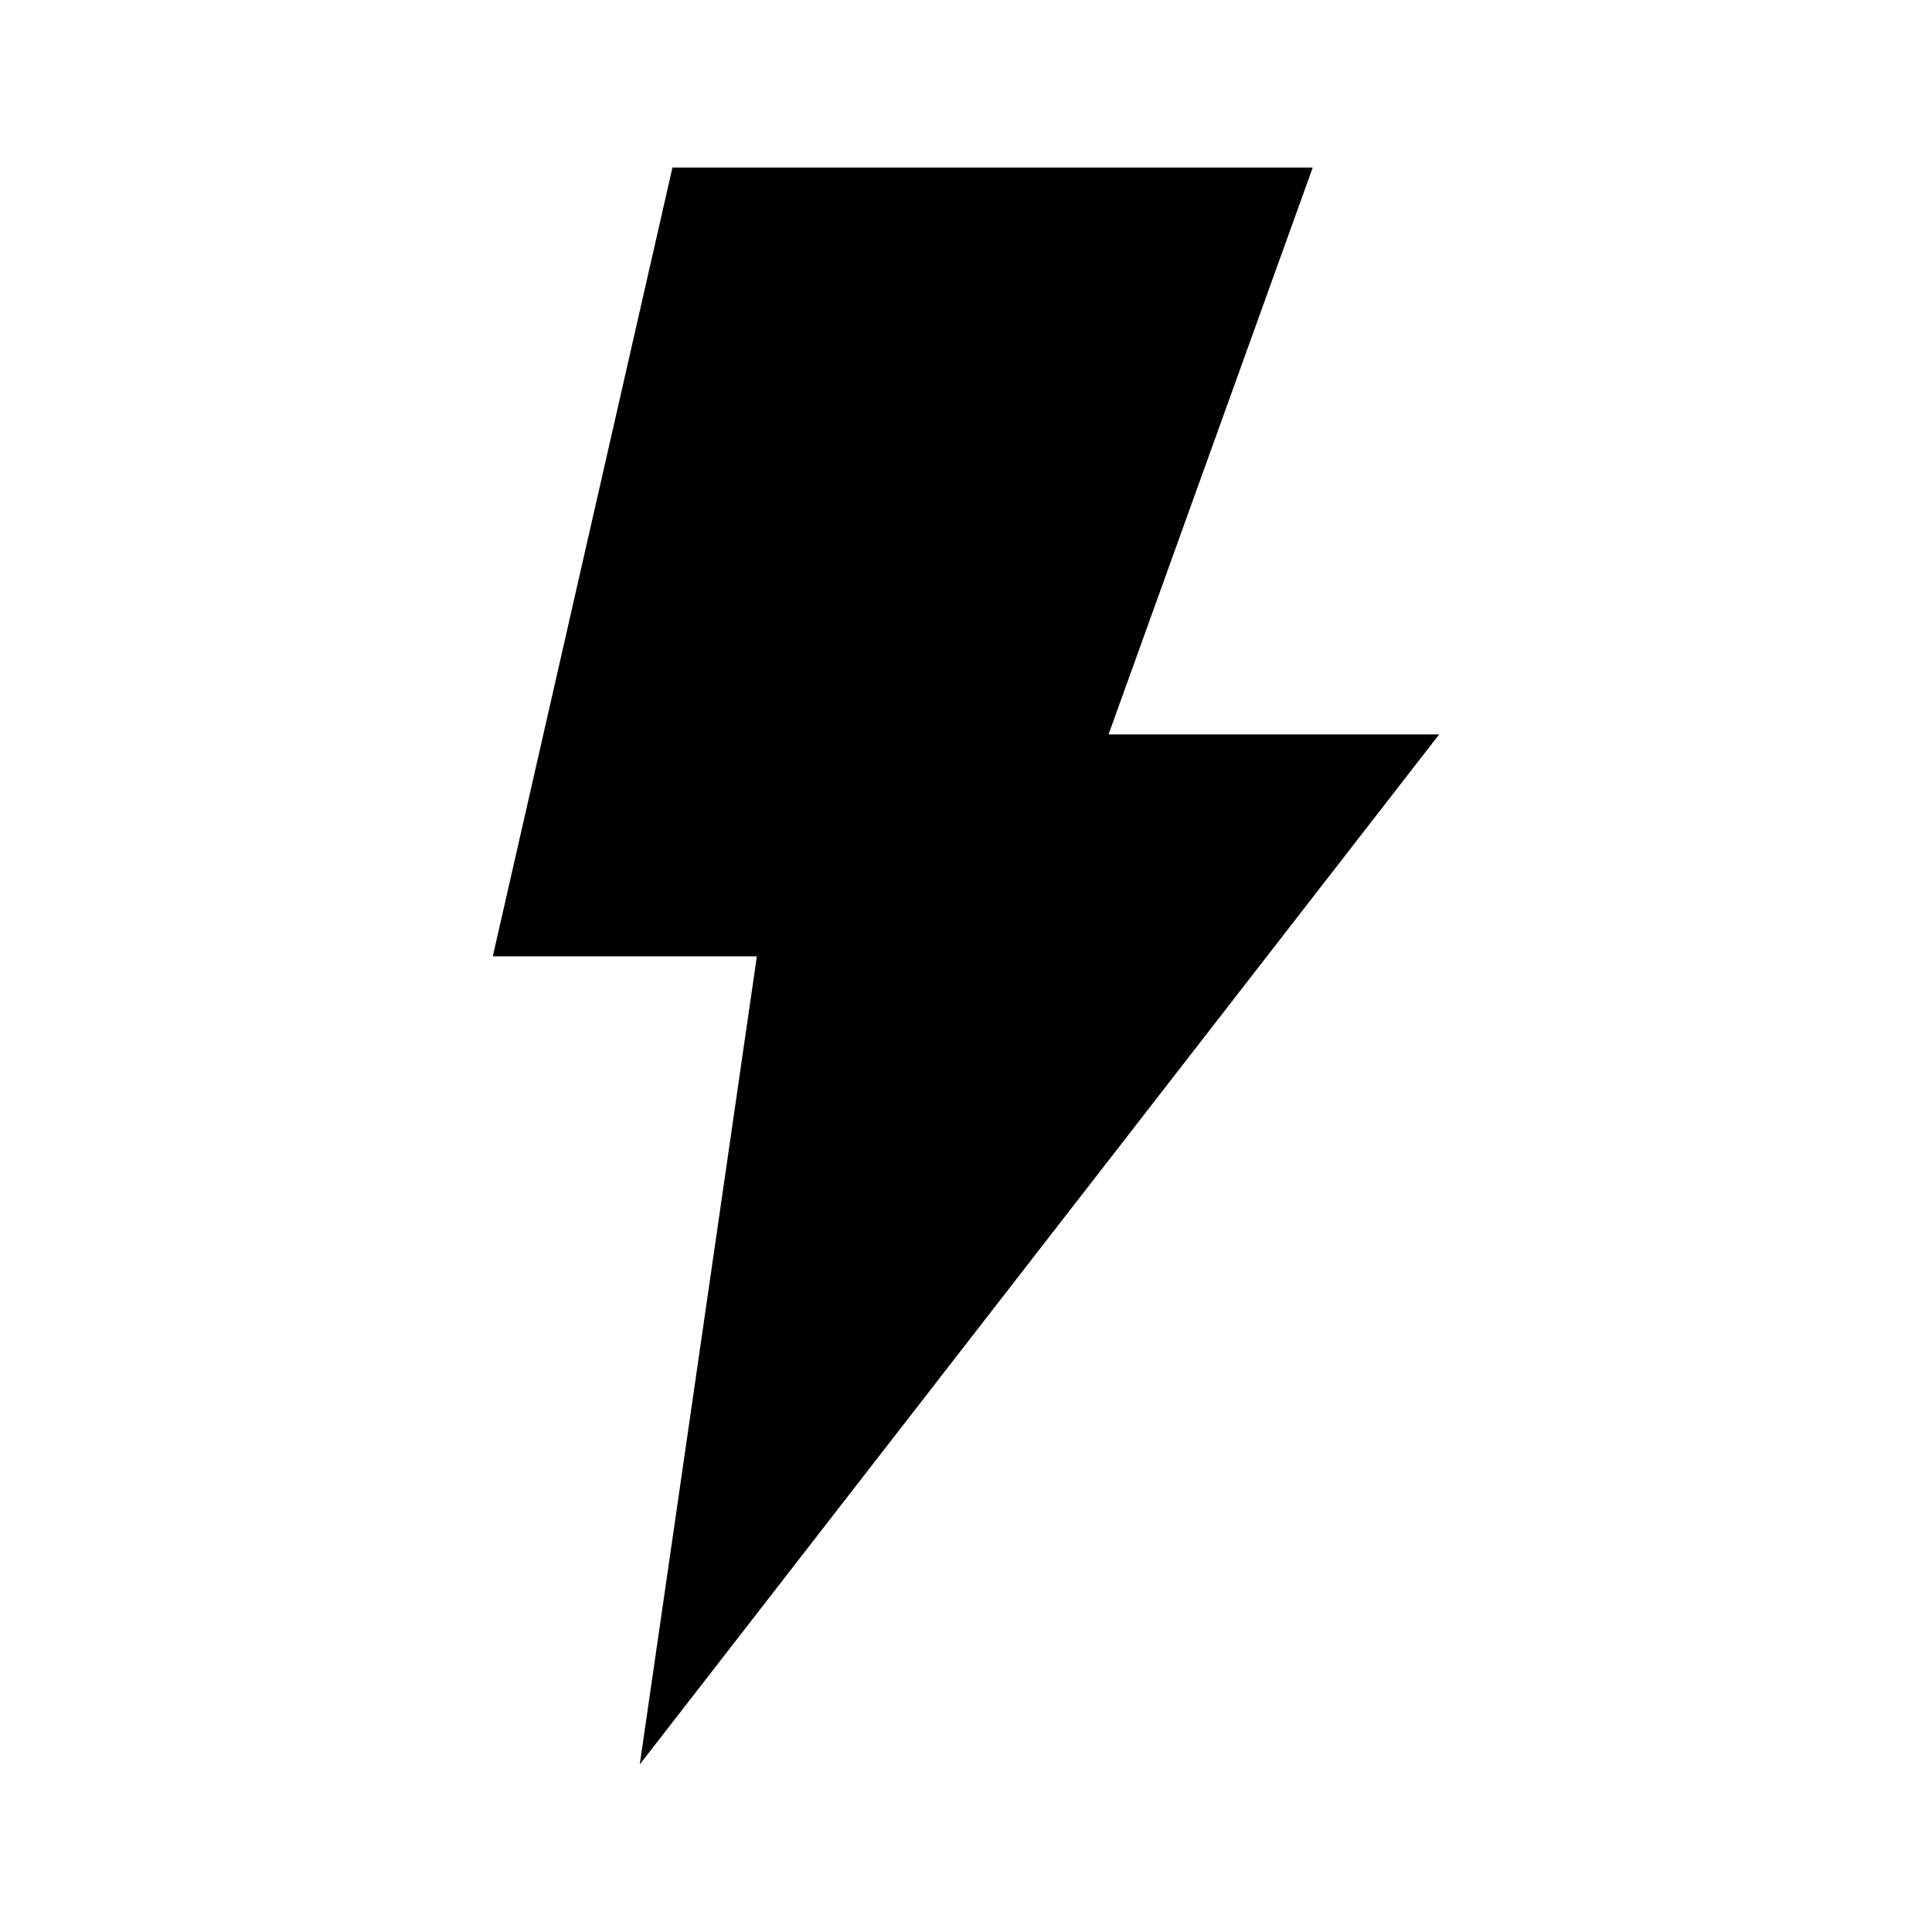
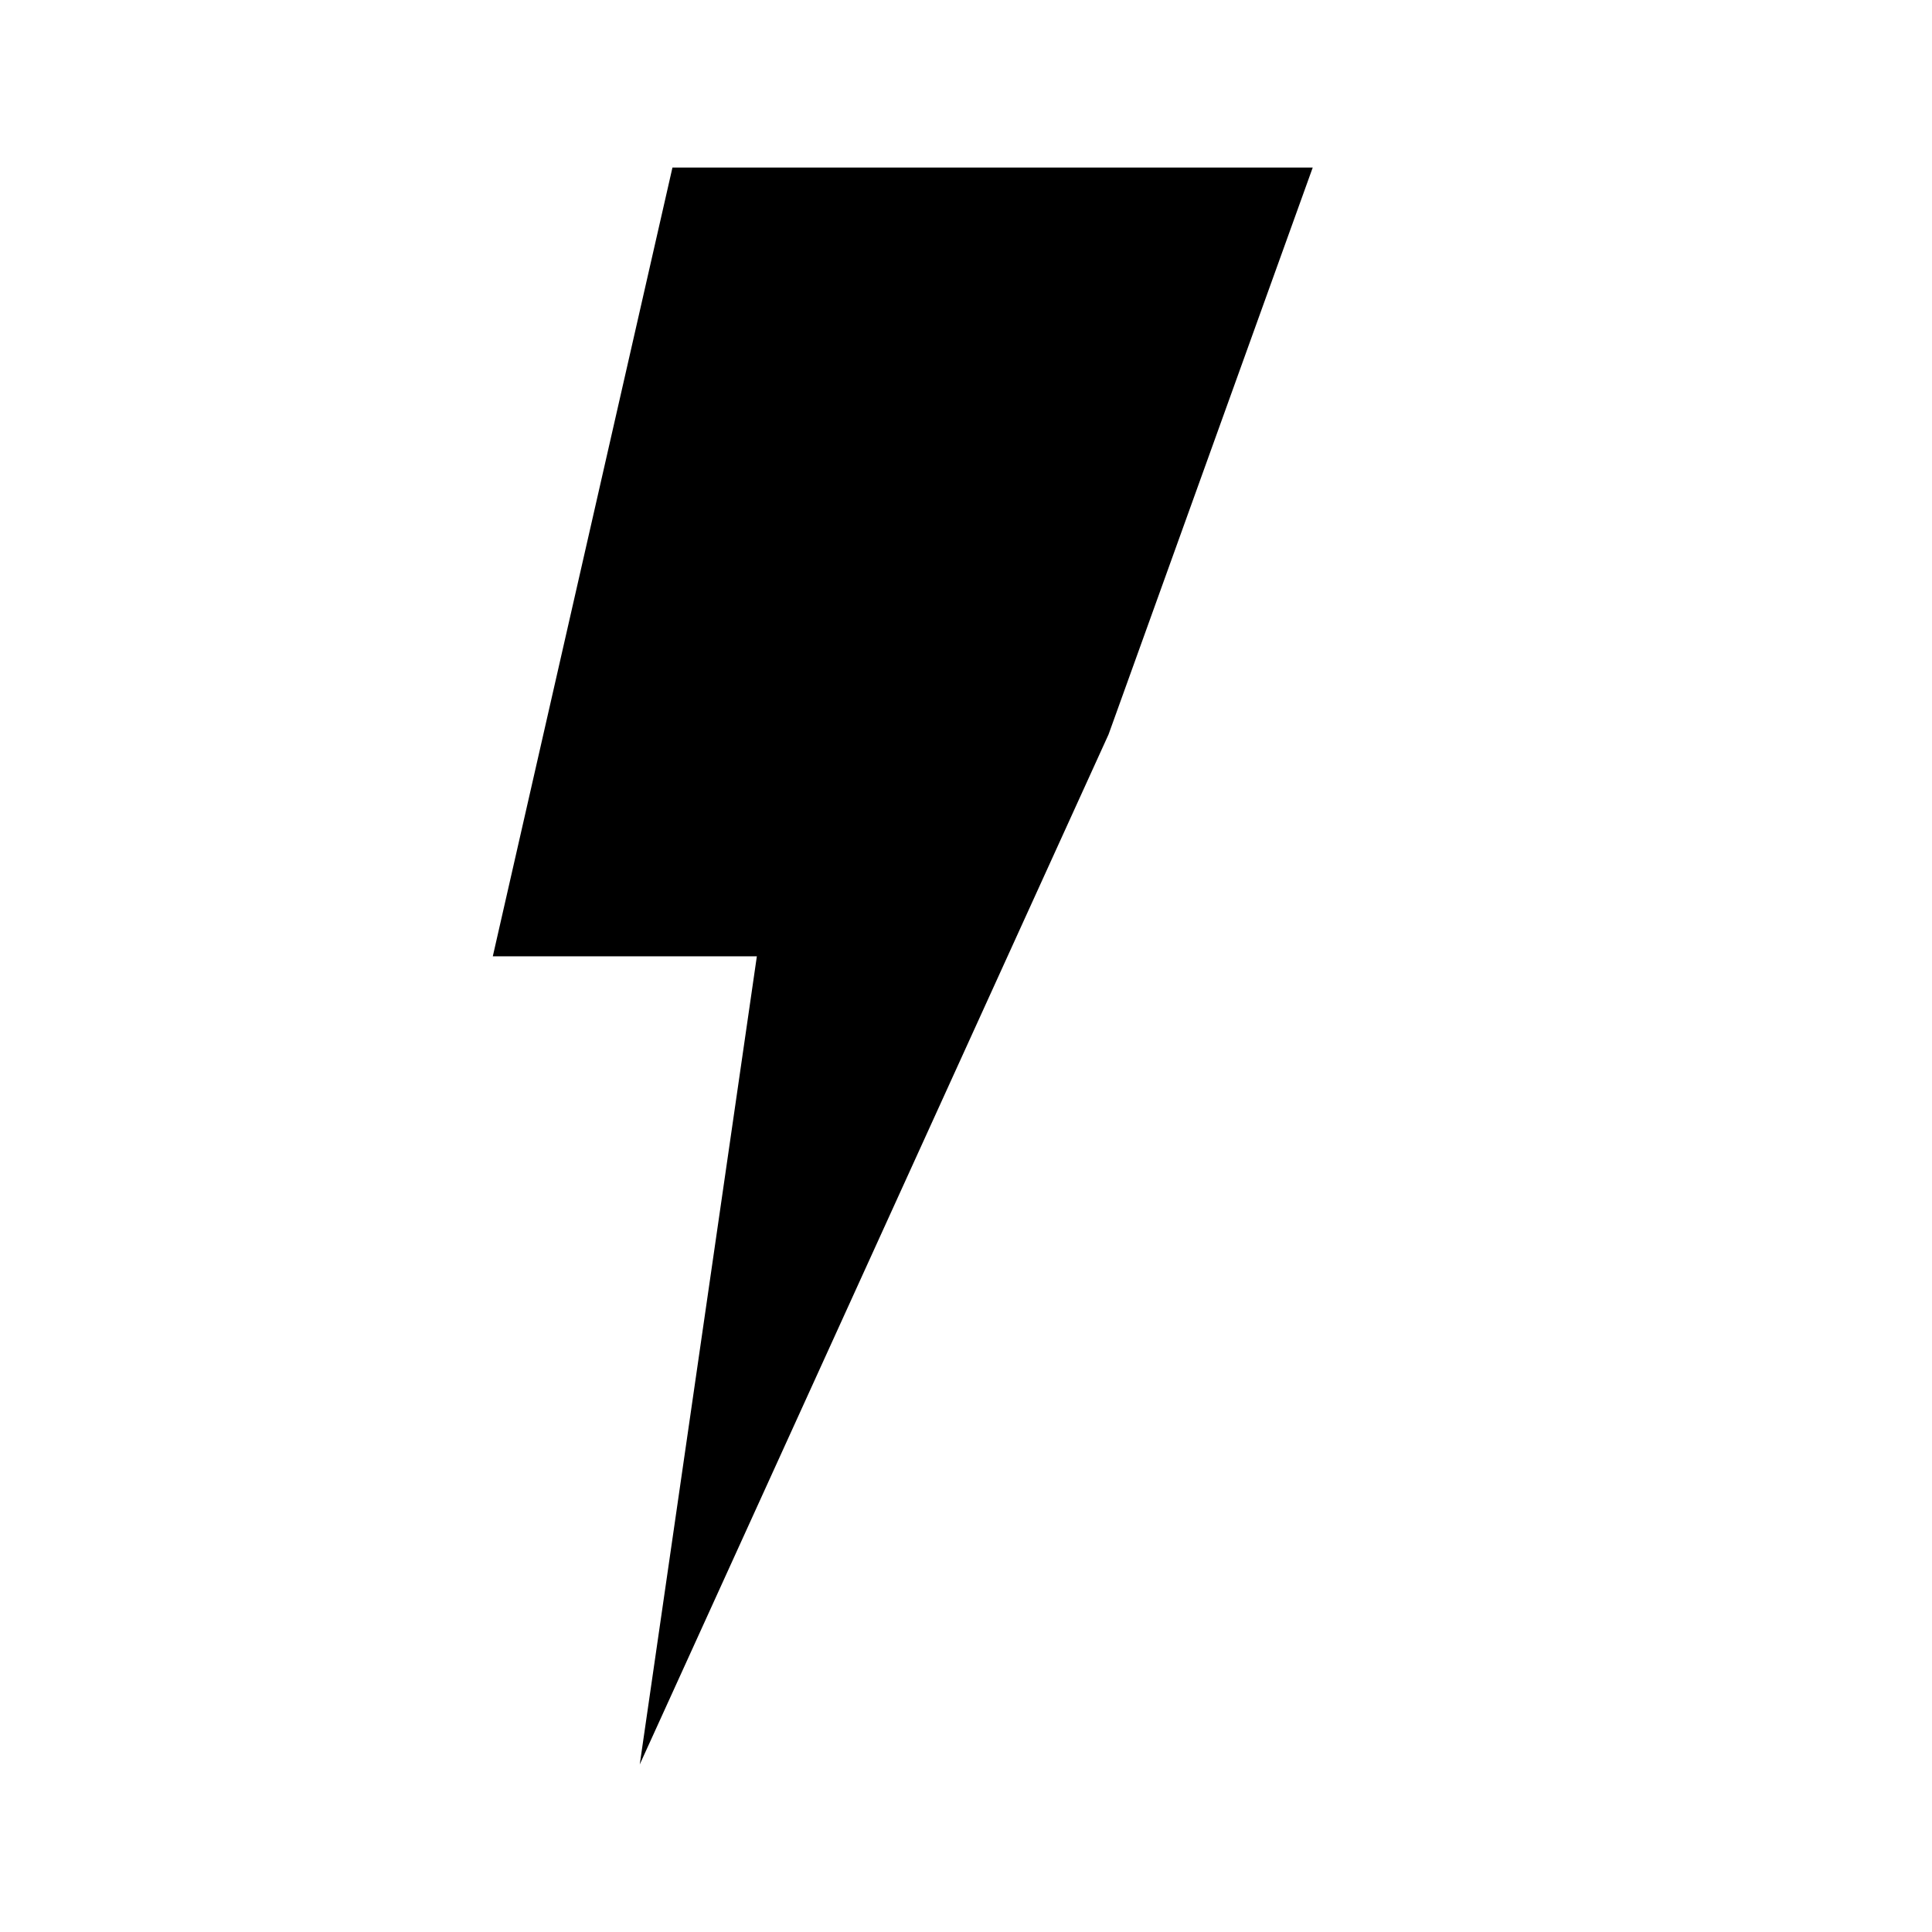
<svg xmlns="http://www.w3.org/2000/svg" fill="#000000" width="800px" height="800px" version="1.1" viewBox="144 144 512 512">
-   <path d="m313.54 611.6 31.035-214.17h-69.977l47.609-209.03h169.68l-54.109 150.23h87.613z" />
+   <path d="m313.54 611.6 31.035-214.17h-69.977l47.609-209.03h169.68l-54.109 150.23z" />
</svg>